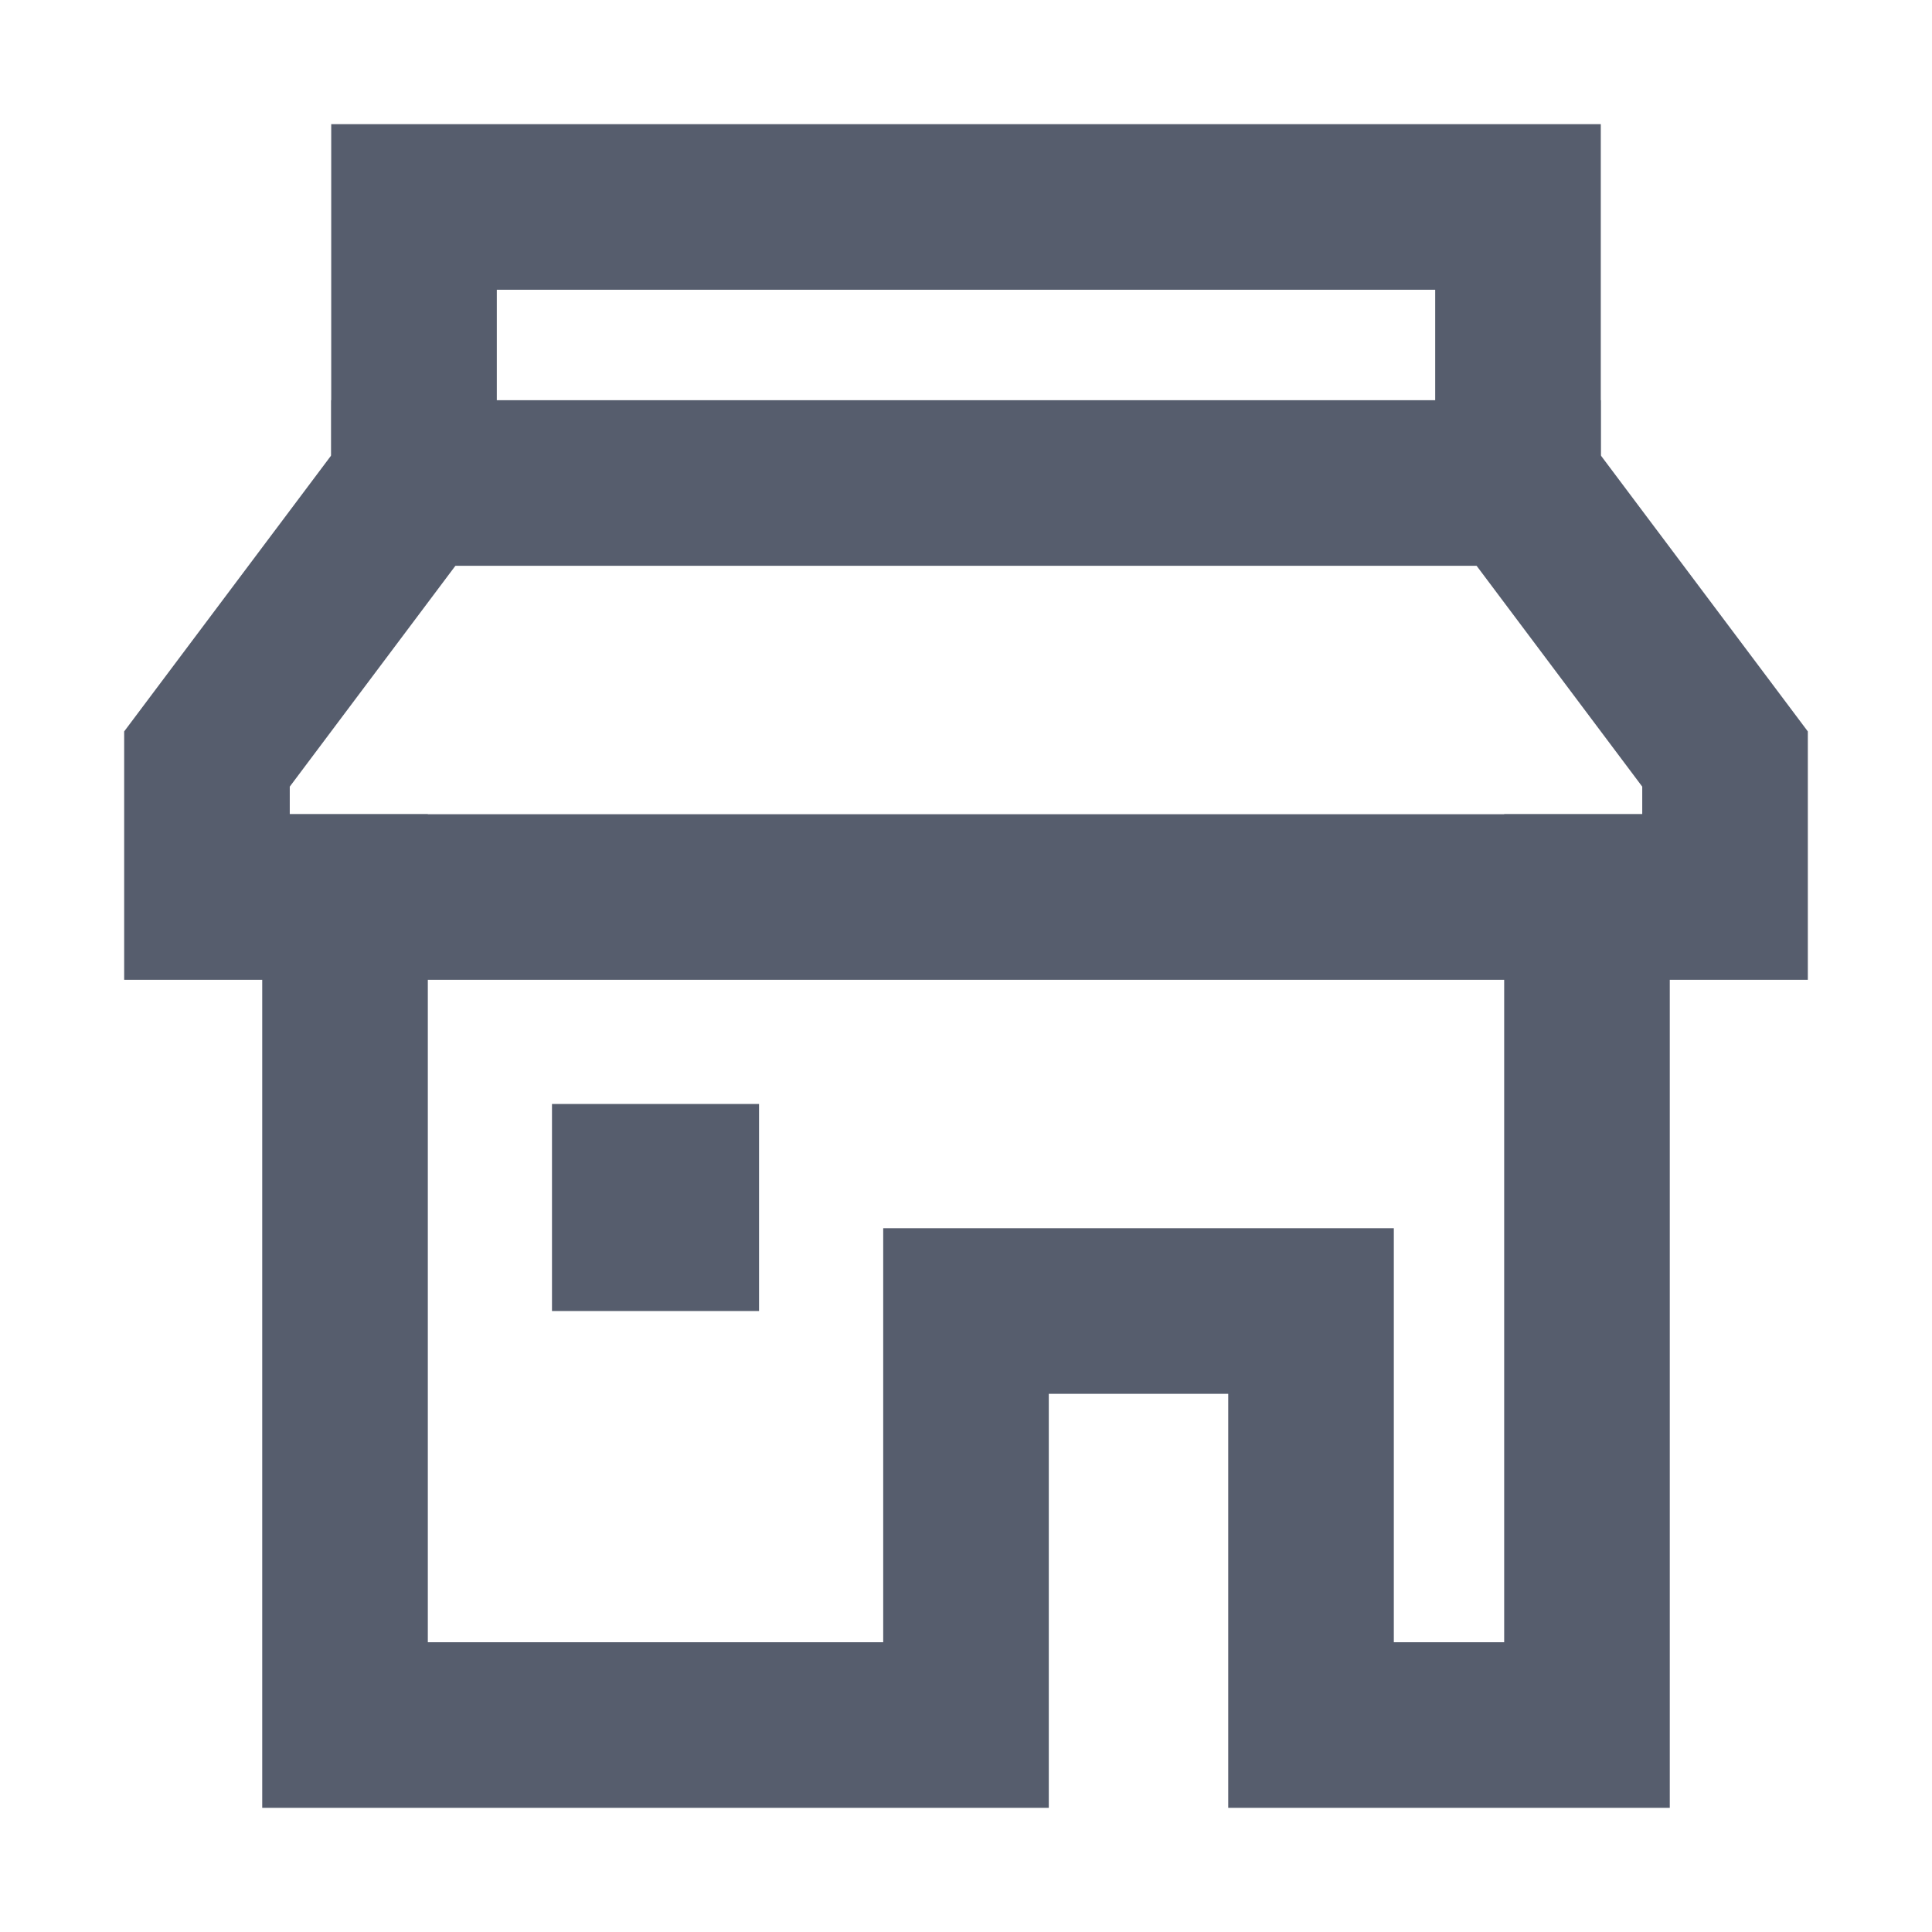
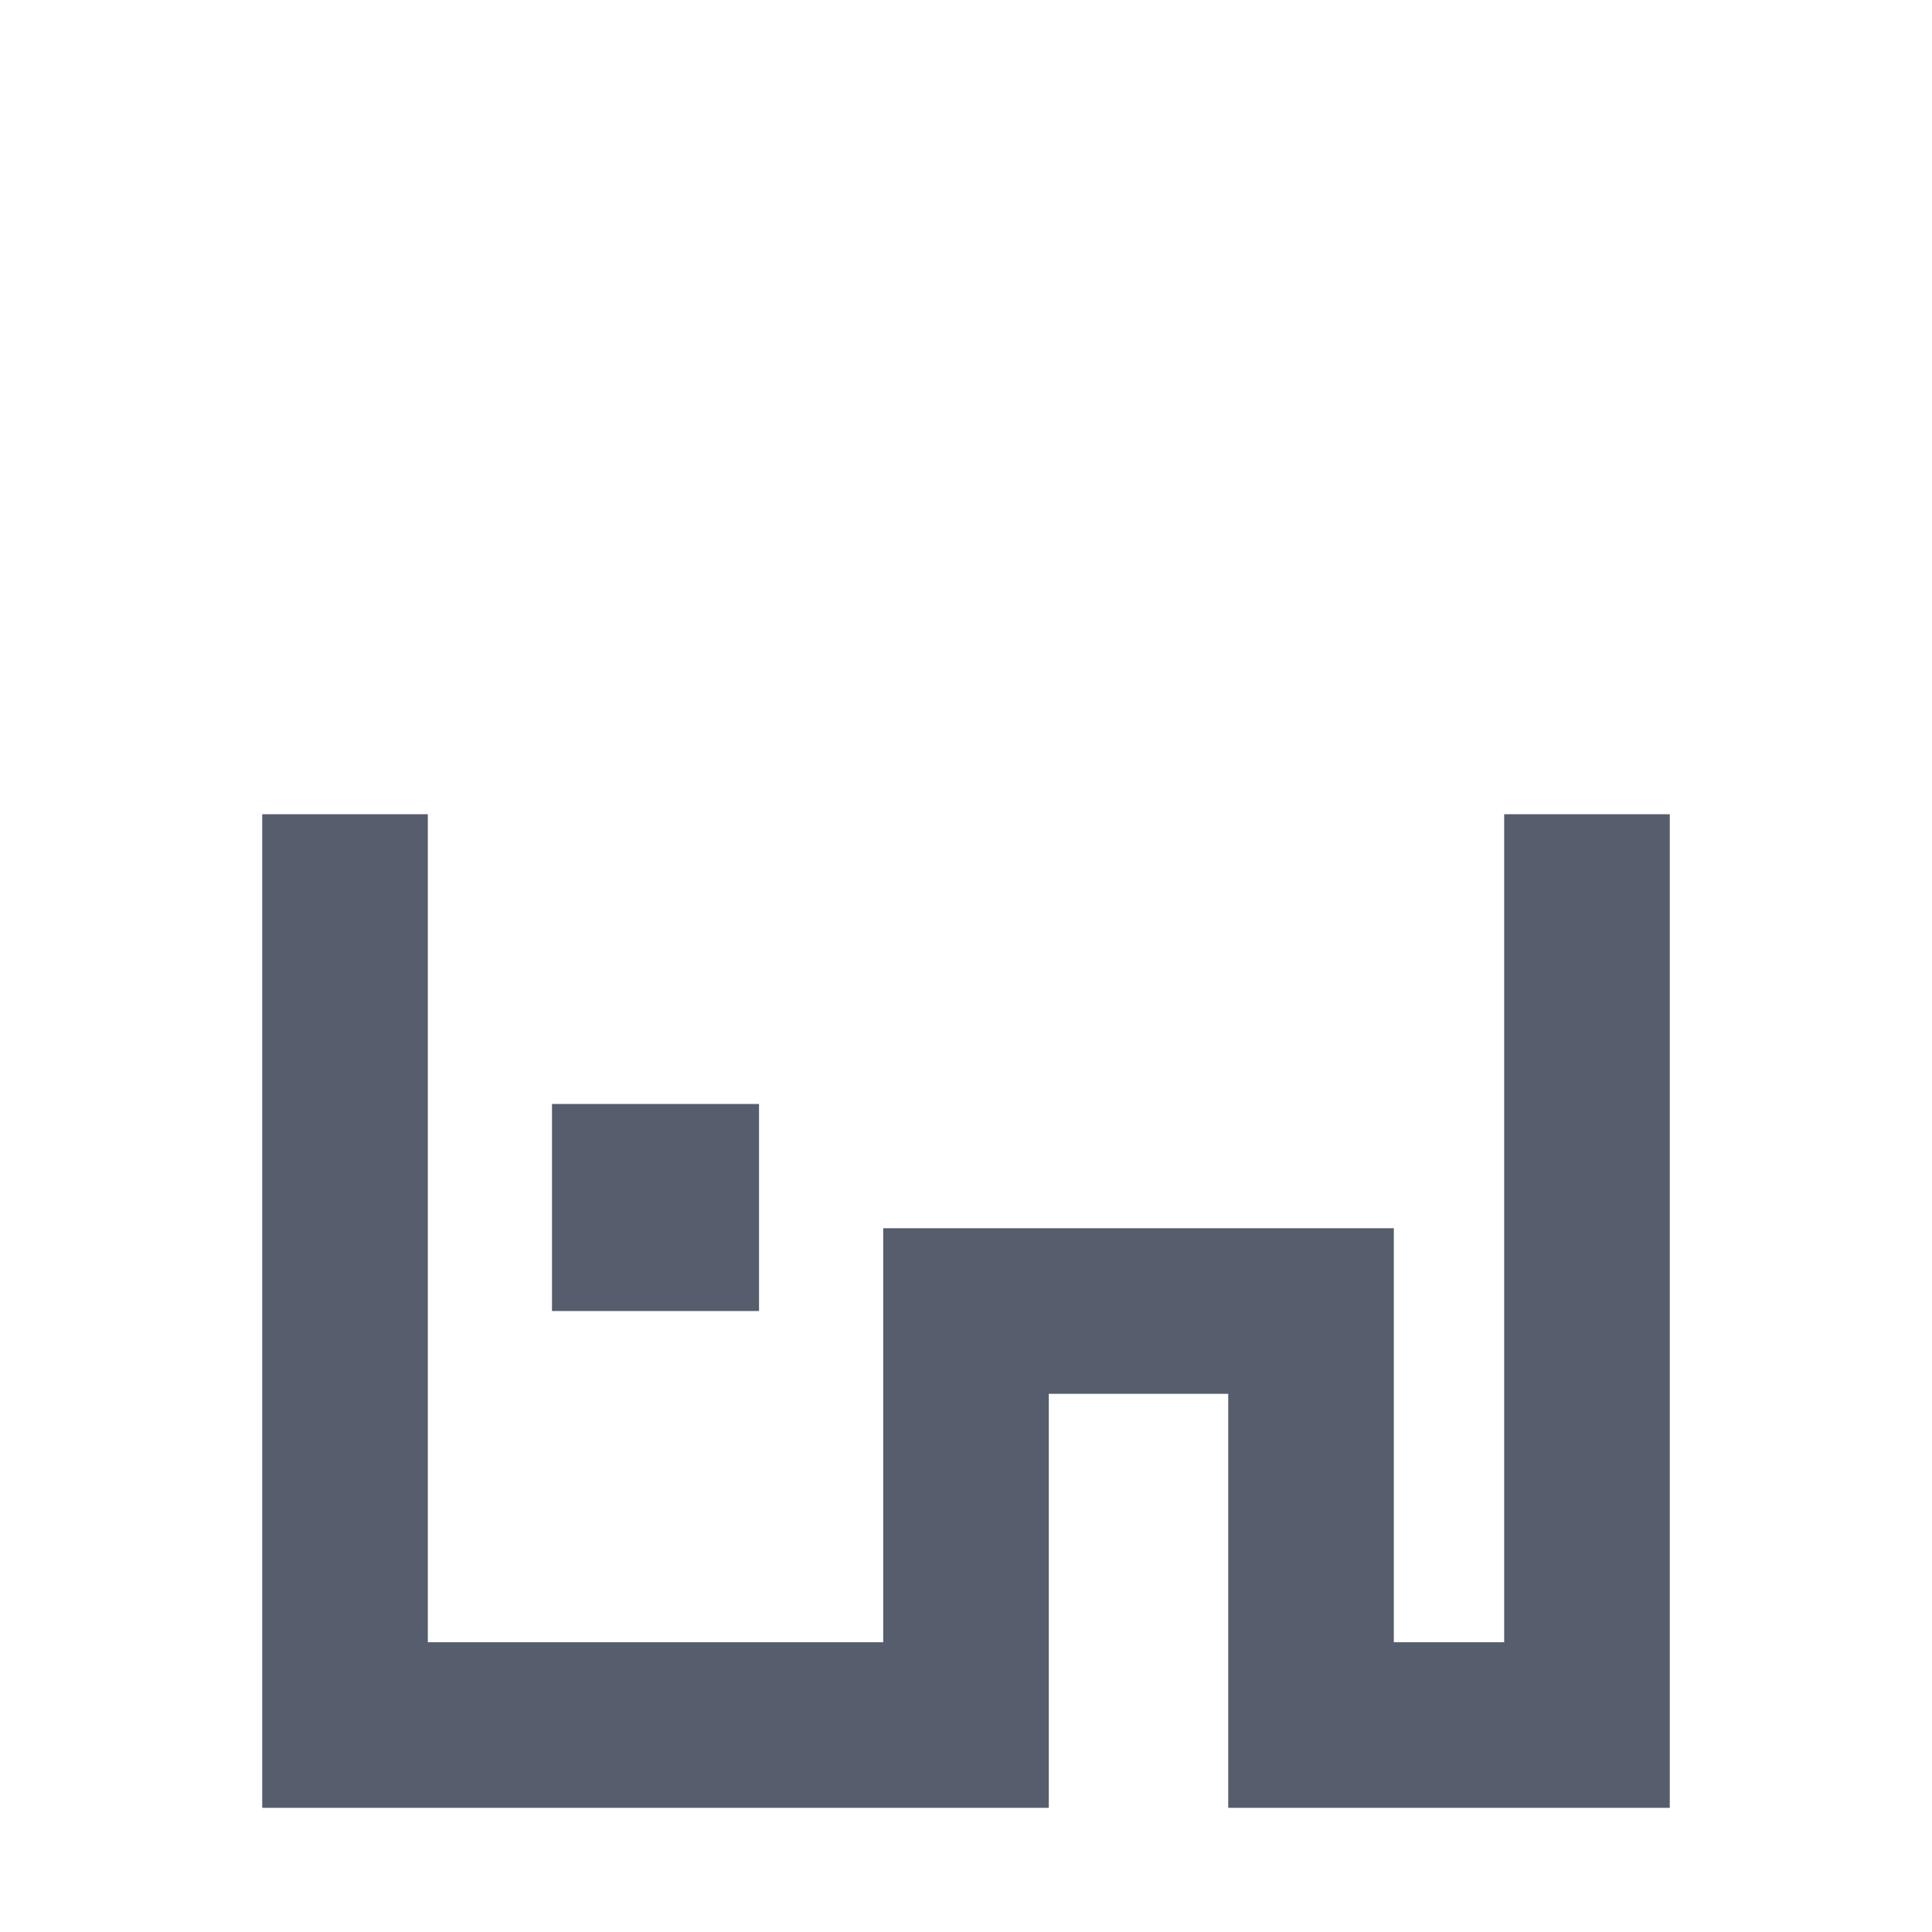
<svg xmlns="http://www.w3.org/2000/svg" width="24" height="24" viewBox="0 0 24 24" fill="none">
-   <path d="M18.857 6L5.143 6" stroke="#565D6D" stroke-width="2.057" stroke-miterlimit="10" stroke-linecap="square" />
  <path d="M4.286 11.143L4.286 21.429H12L12 16.286L16.286 16.286V21.429H19.714V11.143" stroke="#565D6D" stroke-width="2.057" stroke-miterlimit="10" stroke-linecap="square" />
-   <path d="M18.857 6L21.429 9.429L21.429 11.143L2.571 11.143L2.571 9.429L5.143 6L5.143 2.571L18.857 2.571V6Z" stroke="#565D6D" stroke-width="2.057" stroke-miterlimit="10" stroke-linecap="square" />
  <path d="M9.429 13.714H6.857L6.857 16.286H9.429V13.714Z" fill="#565D6D" />
</svg>